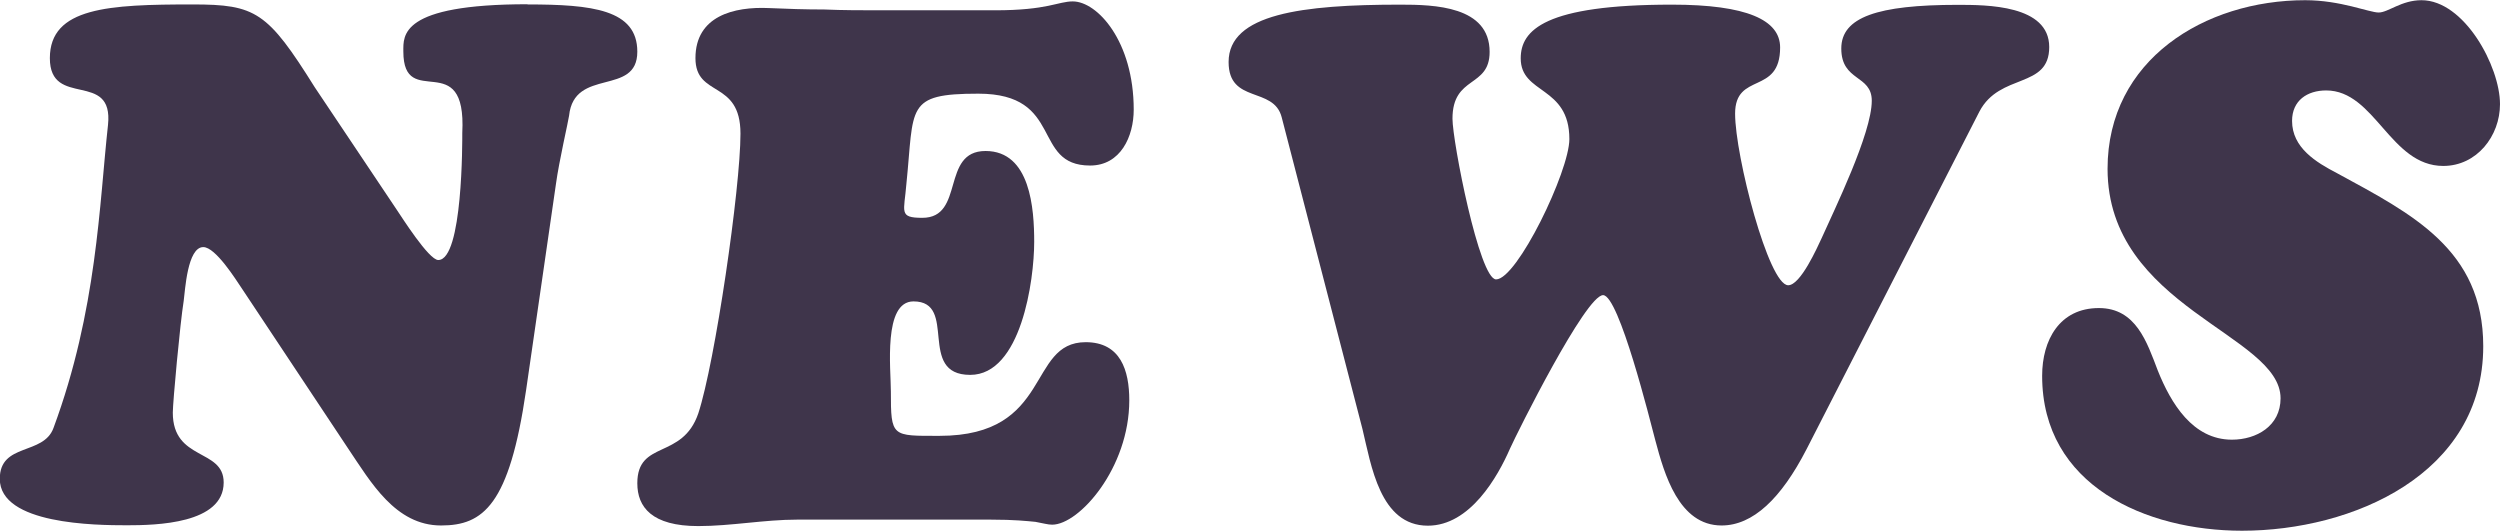
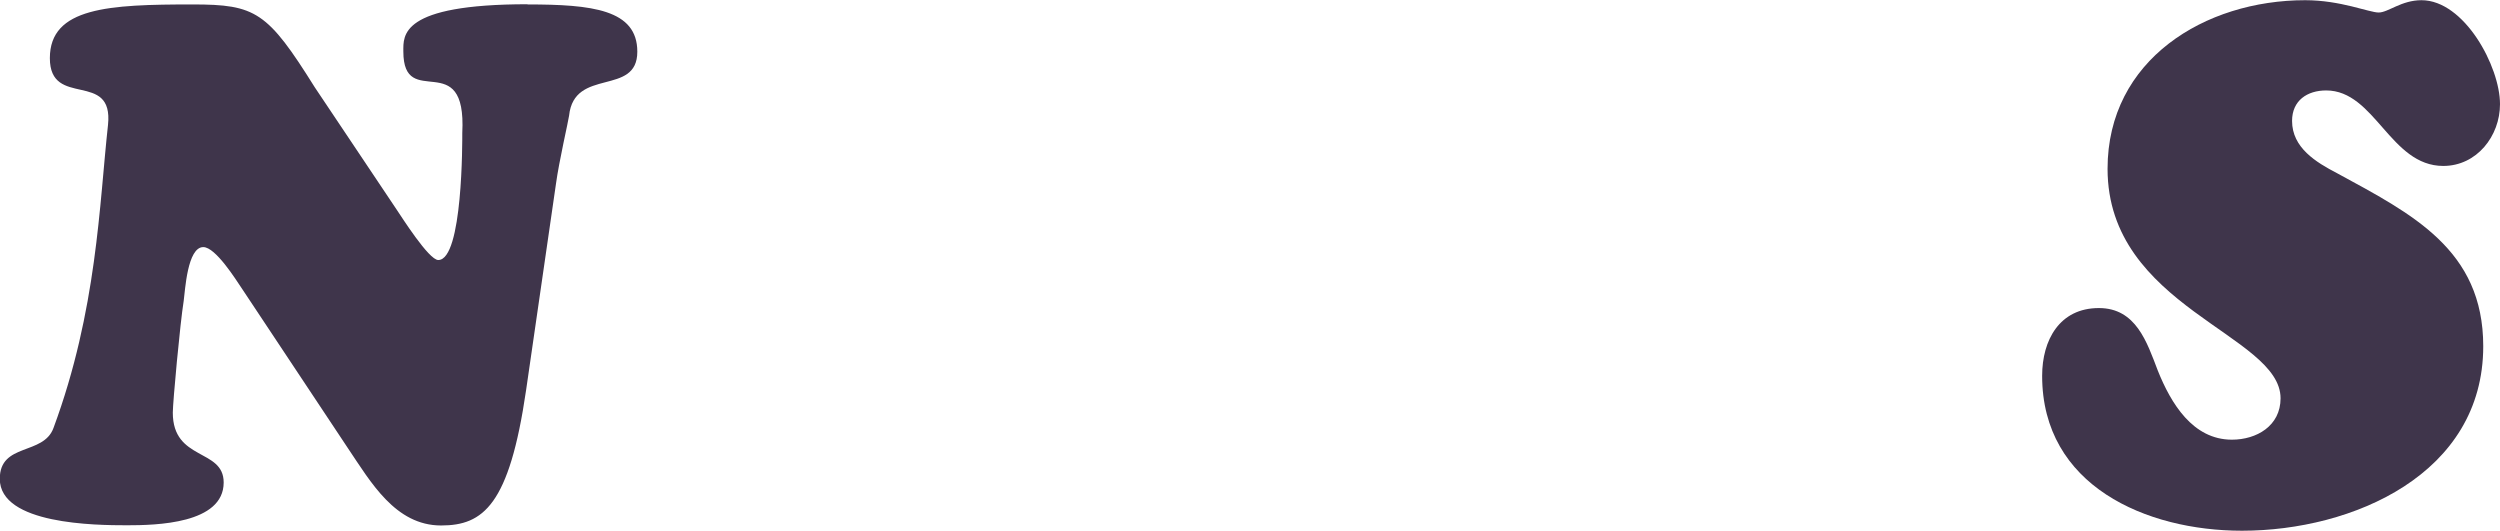
<svg xmlns="http://www.w3.org/2000/svg" id="b" width="123.84" height="26.28" viewBox="0 0 123.84 26.28">
  <g id="c">
    <path d="M26.13.22c3.2,0,5.44.25,5.44,2.34,0,2.23-3.13.76-3.38,3.17-.04.29-.5,2.27-.65,3.38l-1.48,10.22c-.83,5.69-2.12,6.7-4.21,6.7-2.27,0-3.49-2.16-4.61-3.82l-5.26-7.92c-.29-.43-1.3-2.05-1.91-2.05-.79,0-.9,2.16-.97,2.66-.18,1.12-.54,5.04-.54,5.54,0,2.41,2.52,1.76,2.52,3.46,0,2.05-3.35,2.12-4.79,2.12-1.55,0-6.3-.04-6.3-2.3,0-1.8,2.16-1.15,2.66-2.52,2.16-5.83,2.27-11.12,2.7-15.01.29-2.74-2.88-.79-2.88-3.31S5.4.22,9.54.22c3.13,0,3.71.36,6.05,4.1l4.07,6.08c.22.32,1.58,2.48,2.05,2.48,1.22,0,1.19-5.94,1.19-6.3.22-4.32-2.92-1.04-2.92-4.03,0-.79-.18-2.34,6.16-2.34Z" fill="#3f354b" stroke-width="0" />
-     <path d="M39.49,25.74c-1.62,0-3.28.32-4.9.32-2.3,0-3.02-.94-3.02-2.12,0-2.16,2.23-1.15,3.02-3.46.83-2.52,2.09-11.16,2.09-13.86s-2.23-1.76-2.23-3.74c0-2.09,1.91-2.56,3.64-2.48.9.04,1.8.07,2.74.07.94.04,1.87.04,2.81.04h5.65c1.3,0,2.09-.11,2.63-.22s.86-.22,1.22-.22c1.22,0,3.02,1.98,3.02,5.36,0,1.33-.65,2.77-2.16,2.77-2.92,0-1.26-3.56-5.54-3.56-3.63,0-3.17.65-3.56,4.46-.11,1.4-.4,1.69.79,1.69,2.12,0,.9-3.31,3.13-3.31s2.41,2.88,2.41,4.5c0,1.91-.65,6.59-3.17,6.59-2.66,0-.58-3.64-2.81-3.64-1.51,0-1.12,3.35-1.12,4.46,0,2.27.04,2.2,2.41,2.2,5.62,0,4.32-4.64,7.24-4.64,1.73,0,2.16,1.4,2.16,2.88,0,3.35-2.48,6.16-3.82,6.16-.22,0-.43-.07-.83-.14-.43-.04-1.04-.11-2.2-.11h-9.61Z" fill="#3f354b" stroke-width="0" />
-     <path d="M89.49,22.25c-1.26,2.45-2.66,3.78-4.21,3.78-2.12,0-2.84-2.56-3.28-4.21-.25-.94-1.8-7.2-2.59-7.2-.86,0-4.25,6.8-4.61,7.6-.61,1.4-1.98,3.82-4.07,3.82-2.38,0-2.81-3.02-3.24-4.79l-4-15.44c-.4-1.55-2.63-.65-2.63-2.74,0-2.38,3.64-2.84,8.5-2.84,1.69,0,4.43.07,4.43,2.34,0,1.8-1.84,1.15-1.84,3.31,0,1.12,1.33,7.96,2.16,7.96,1.04,0,3.63-5.36,3.63-6.95,0-2.66-2.41-2.2-2.41-4,0-1.4,1.19-2.66,7.49-2.66,3.71,0,5.36.76,5.36,2.12,0,2.38-2.23,1.19-2.23,3.28s1.66,8.5,2.63,8.5c.61,0,1.44-1.87,1.66-2.34.61-1.37,2.48-5.18,2.48-6.8,0-1.3-1.51-.94-1.51-2.59,0-1.55,1.8-2.16,5.76-2.16,1.44,0,4.54,0,4.54,2.09s-2.45,1.26-3.46,3.2l-8.57,16.74Z" fill="#3f354b" stroke-width="0" />
    <path d="M101.16,18.61c0-1.76.86-3.35,2.81-3.35,1.84,0,2.38,1.69,2.92,3.1.65,1.62,1.73,3.42,3.67,3.42,1.22,0,2.41-.68,2.41-2.05,0-3.17-8.57-4.5-8.57-11.37,0-5.4,4.82-8.35,9.79-8.35,1.76,0,3.17.61,3.64.61s1.12-.61,2.12-.61c2.12,0,3.89,3.28,3.89,5.15,0,1.58-1.15,3.06-2.81,3.06-2.63,0-3.38-3.74-5.8-3.74-.94,0-1.69.5-1.69,1.51,0,1.33,1.19,2.05,2.23,2.59,3.71,2.02,7.24,3.78,7.24,8.57,0,6.34-6.48,9.14-11.95,9.14-4.75,0-9.9-2.23-9.9-7.67Z" fill="#3f354b" stroke-width="0" />
  </g>
</svg>